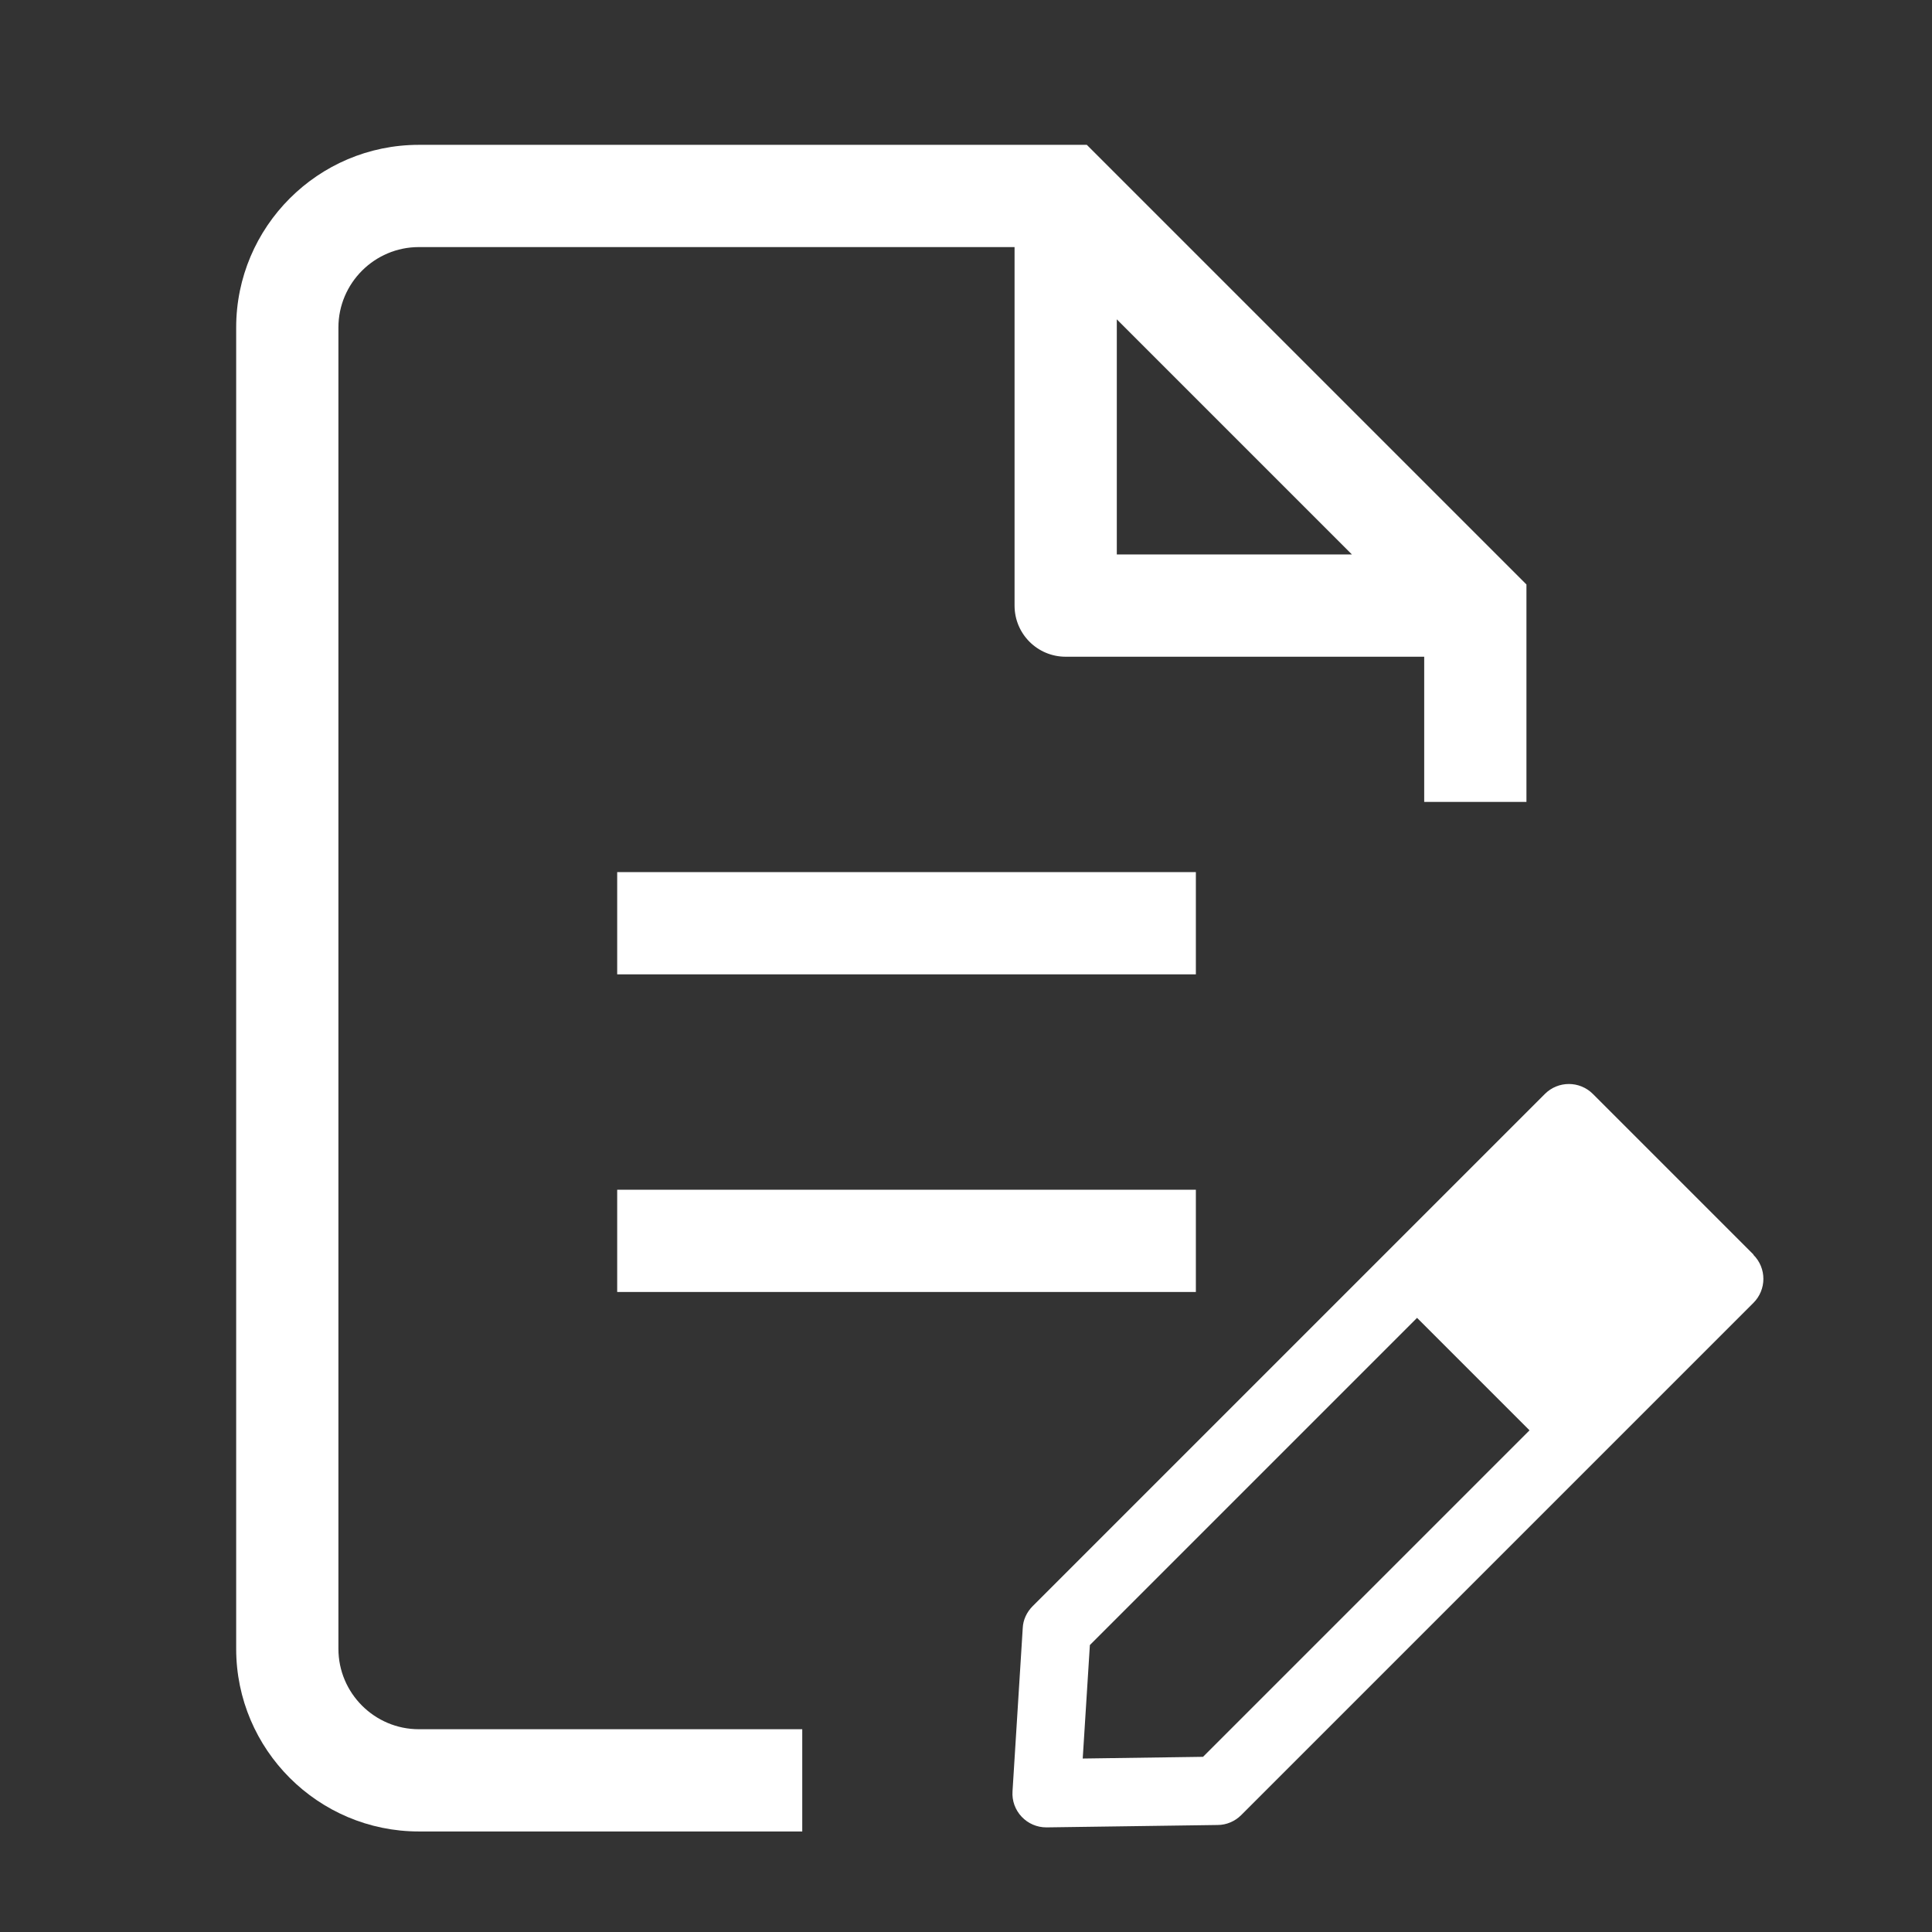
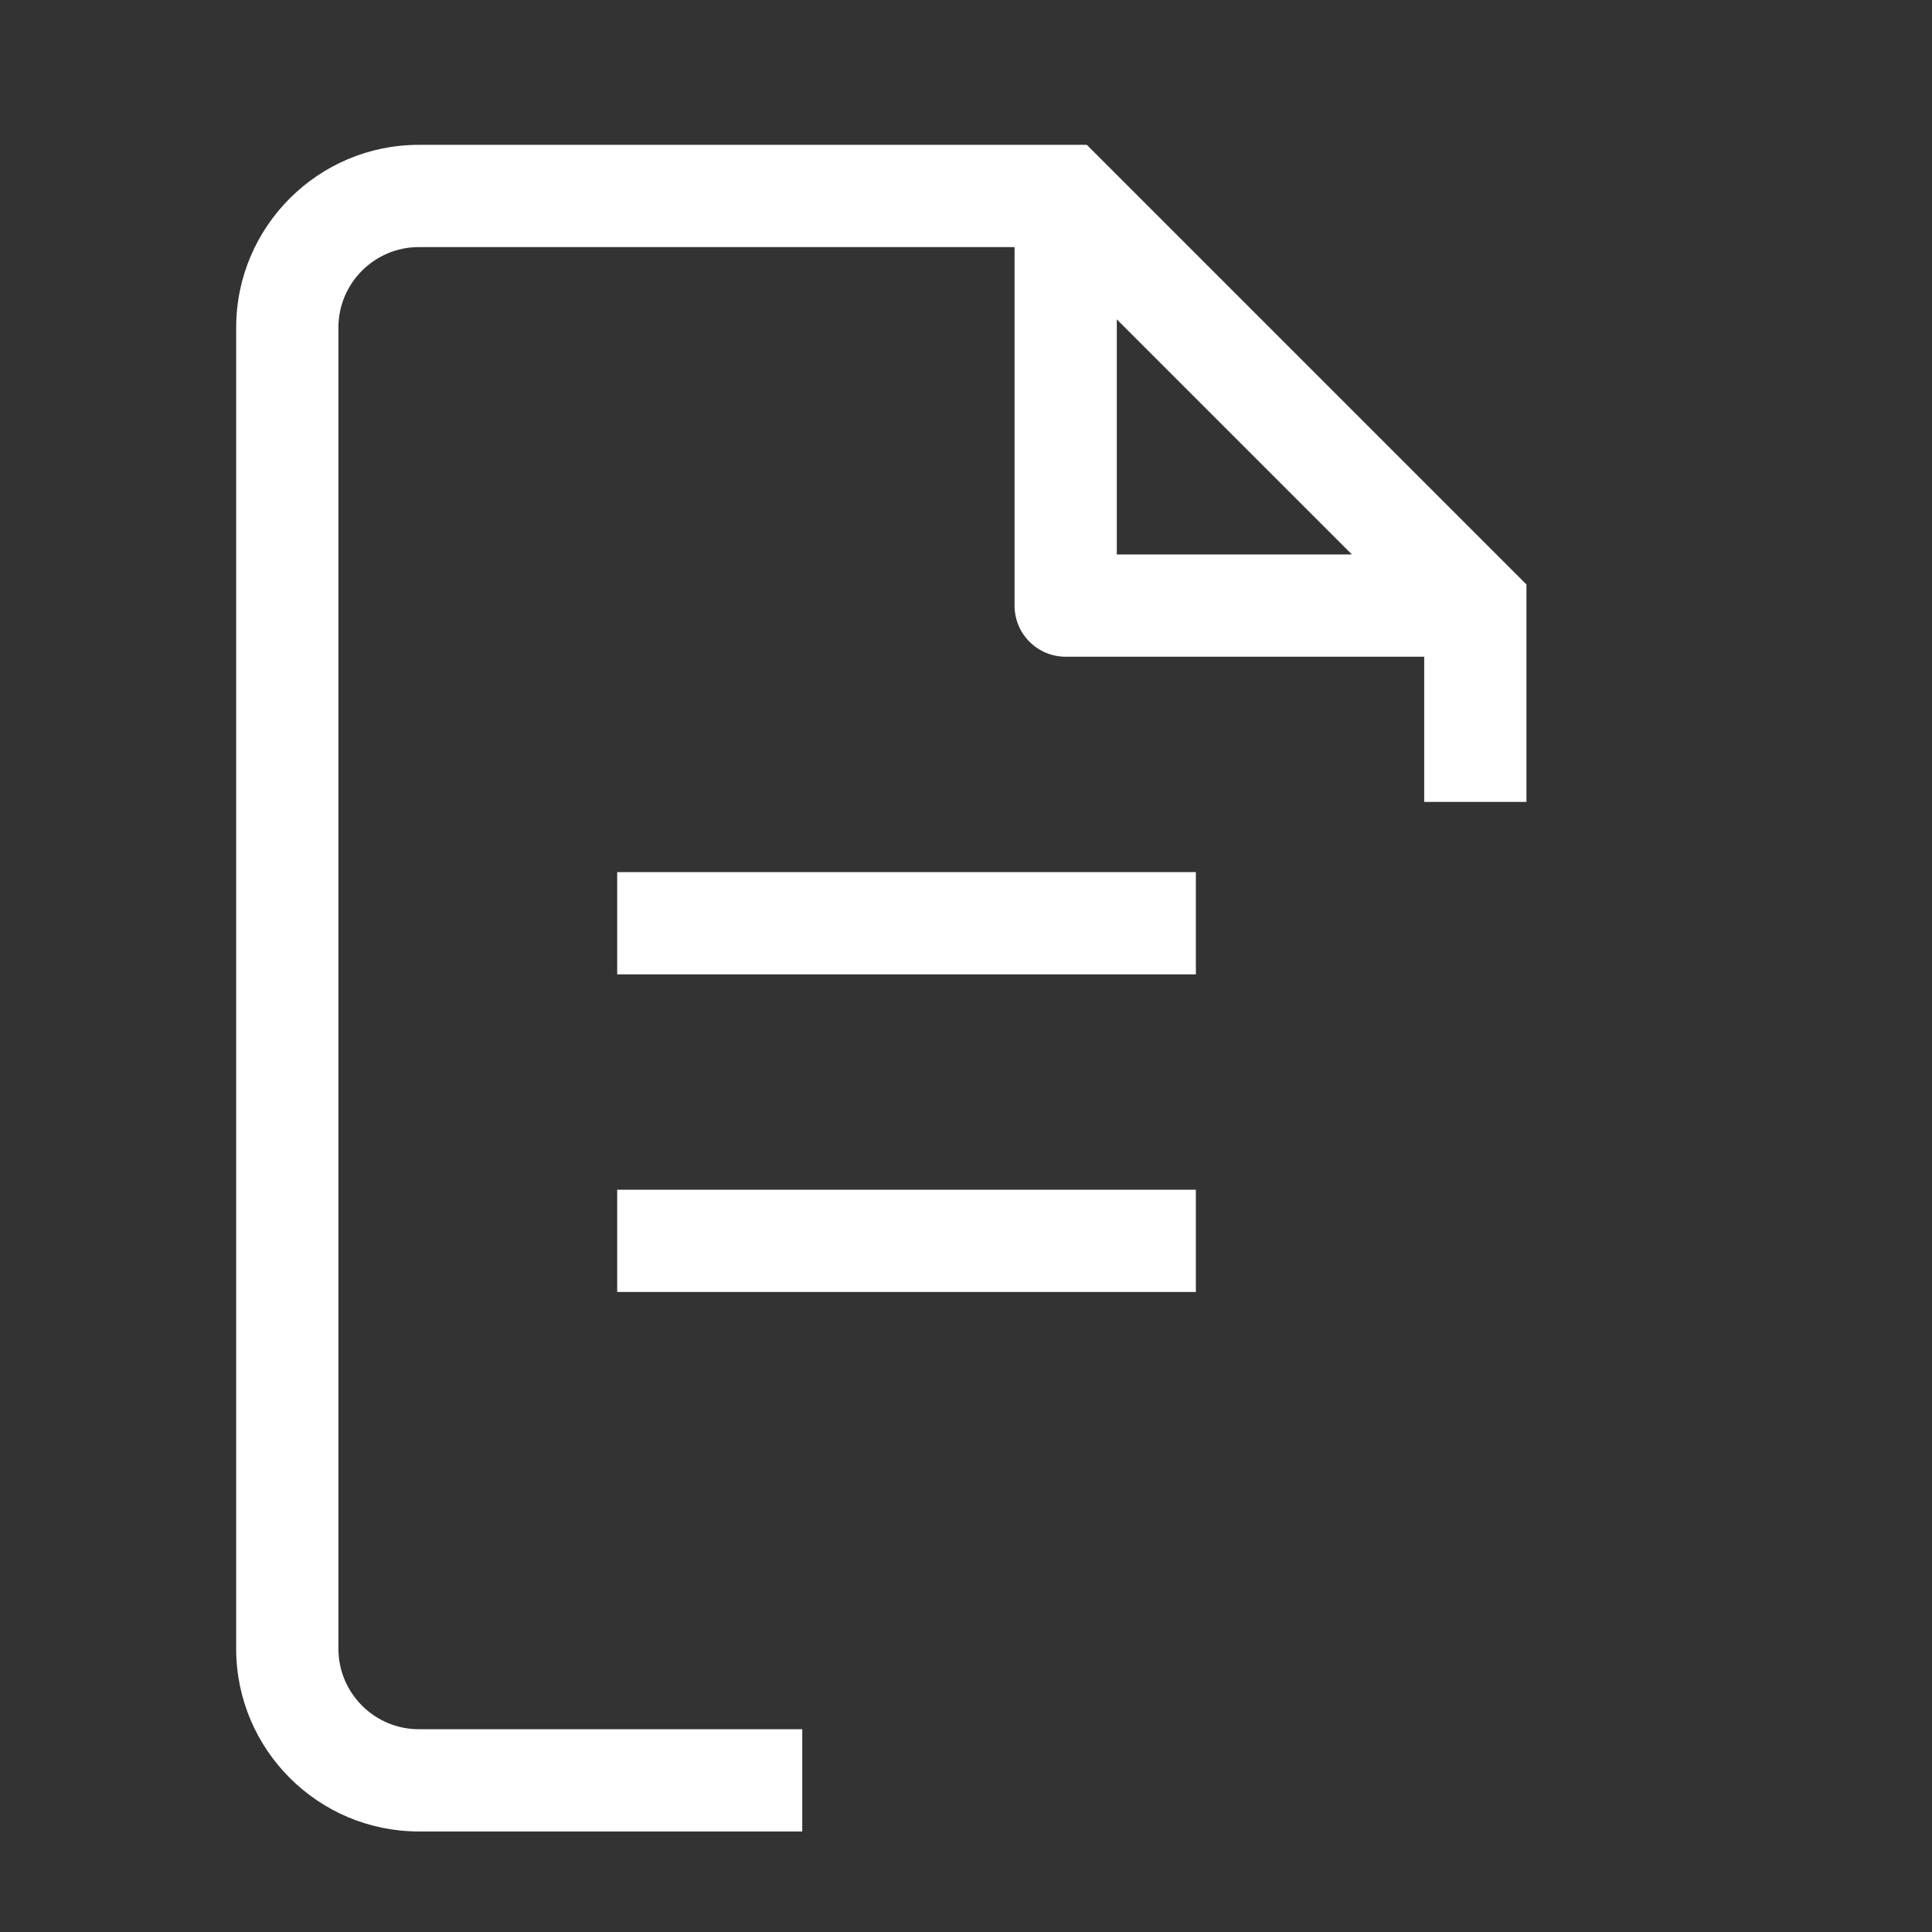
<svg xmlns="http://www.w3.org/2000/svg" id="_レイヤー_2" data-name="レイヤー 2" viewBox="0 0 56.69 56.69">
  <rect x="0" y="0" width="56.69" height="56.69" fill="#333333" stroke="none" />
  <defs>
    <style>
      .cls-1 {
        fill: #fff;
        stroke-width: 0px;
      }
    </style>
  </defs>
  <path class="cls-1" d="m31.89,4.25H12.29c-2.96,0-5.36,2.41-5.36,5.36v38.77c0,2.96,2.41,5.36,5.36,5.36h11.25v-3h-11.25c-1.3,0-2.36-1.06-2.36-2.36V9.61c0-1.3,1.06-2.36,2.36-2.36h17.48v10.52c0,.83.67,1.5,1.5,1.5h10.52v4.26h3v-6.38l-12.9-12.9Zm.88,5.12l6.9,6.9h-6.9v-6.9Z" />
  <rect class="cls-1" x="18.11" y="25.59" width="16.98" height="3" />
  <rect class="cls-1" x="18.11" y="34.91" width="16.98" height="3" />
-   <path class="cls-1" d="m51.45,36.81l-4.71-4.71c-.39-.39-1.02-.39-1.41,0l-15.03,15.03c-.17.17-.28.4-.29.64l-.3,4.79c-.02.28.08.55.27.75.19.2.45.31.72.31h.02l5.01-.07c.26,0,.51-.11.69-.29l15.03-15.03c.39-.39.39-1.02,0-1.41Zm-16.16,14.74l-3.52.05.21-3.33,9.6-9.6,3.3,3.3-9.58,9.58Z" />
</svg>